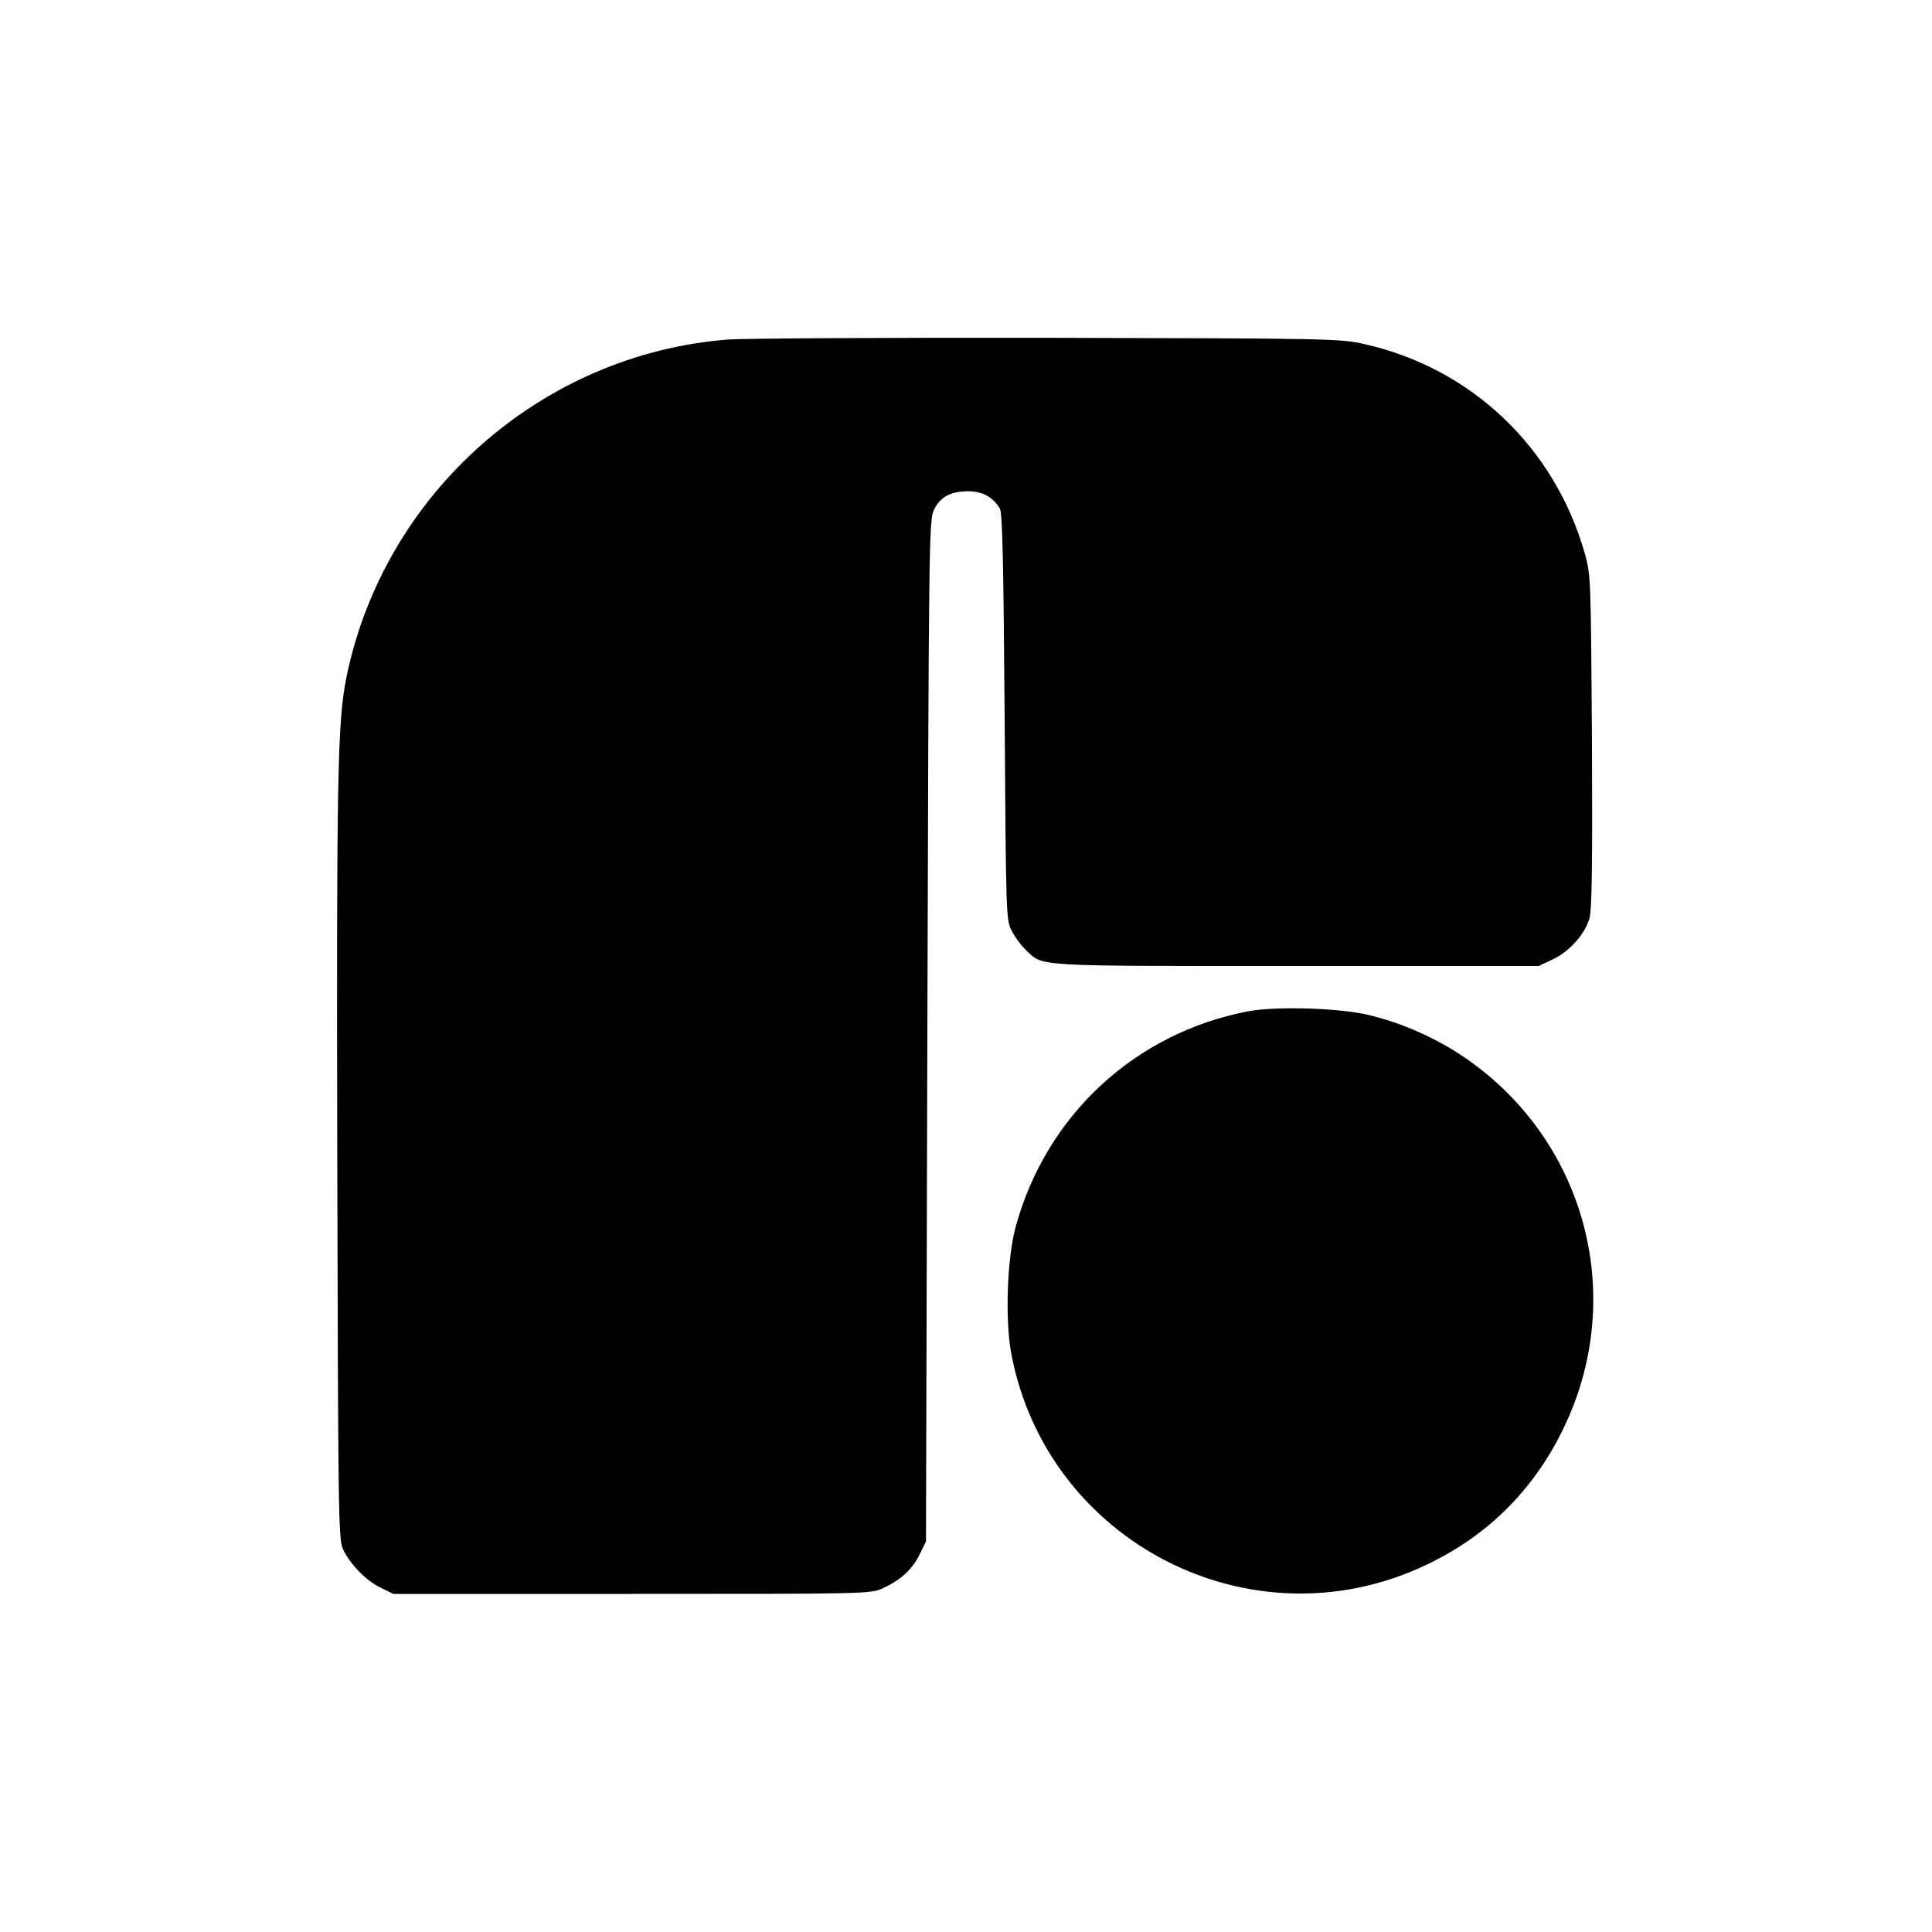
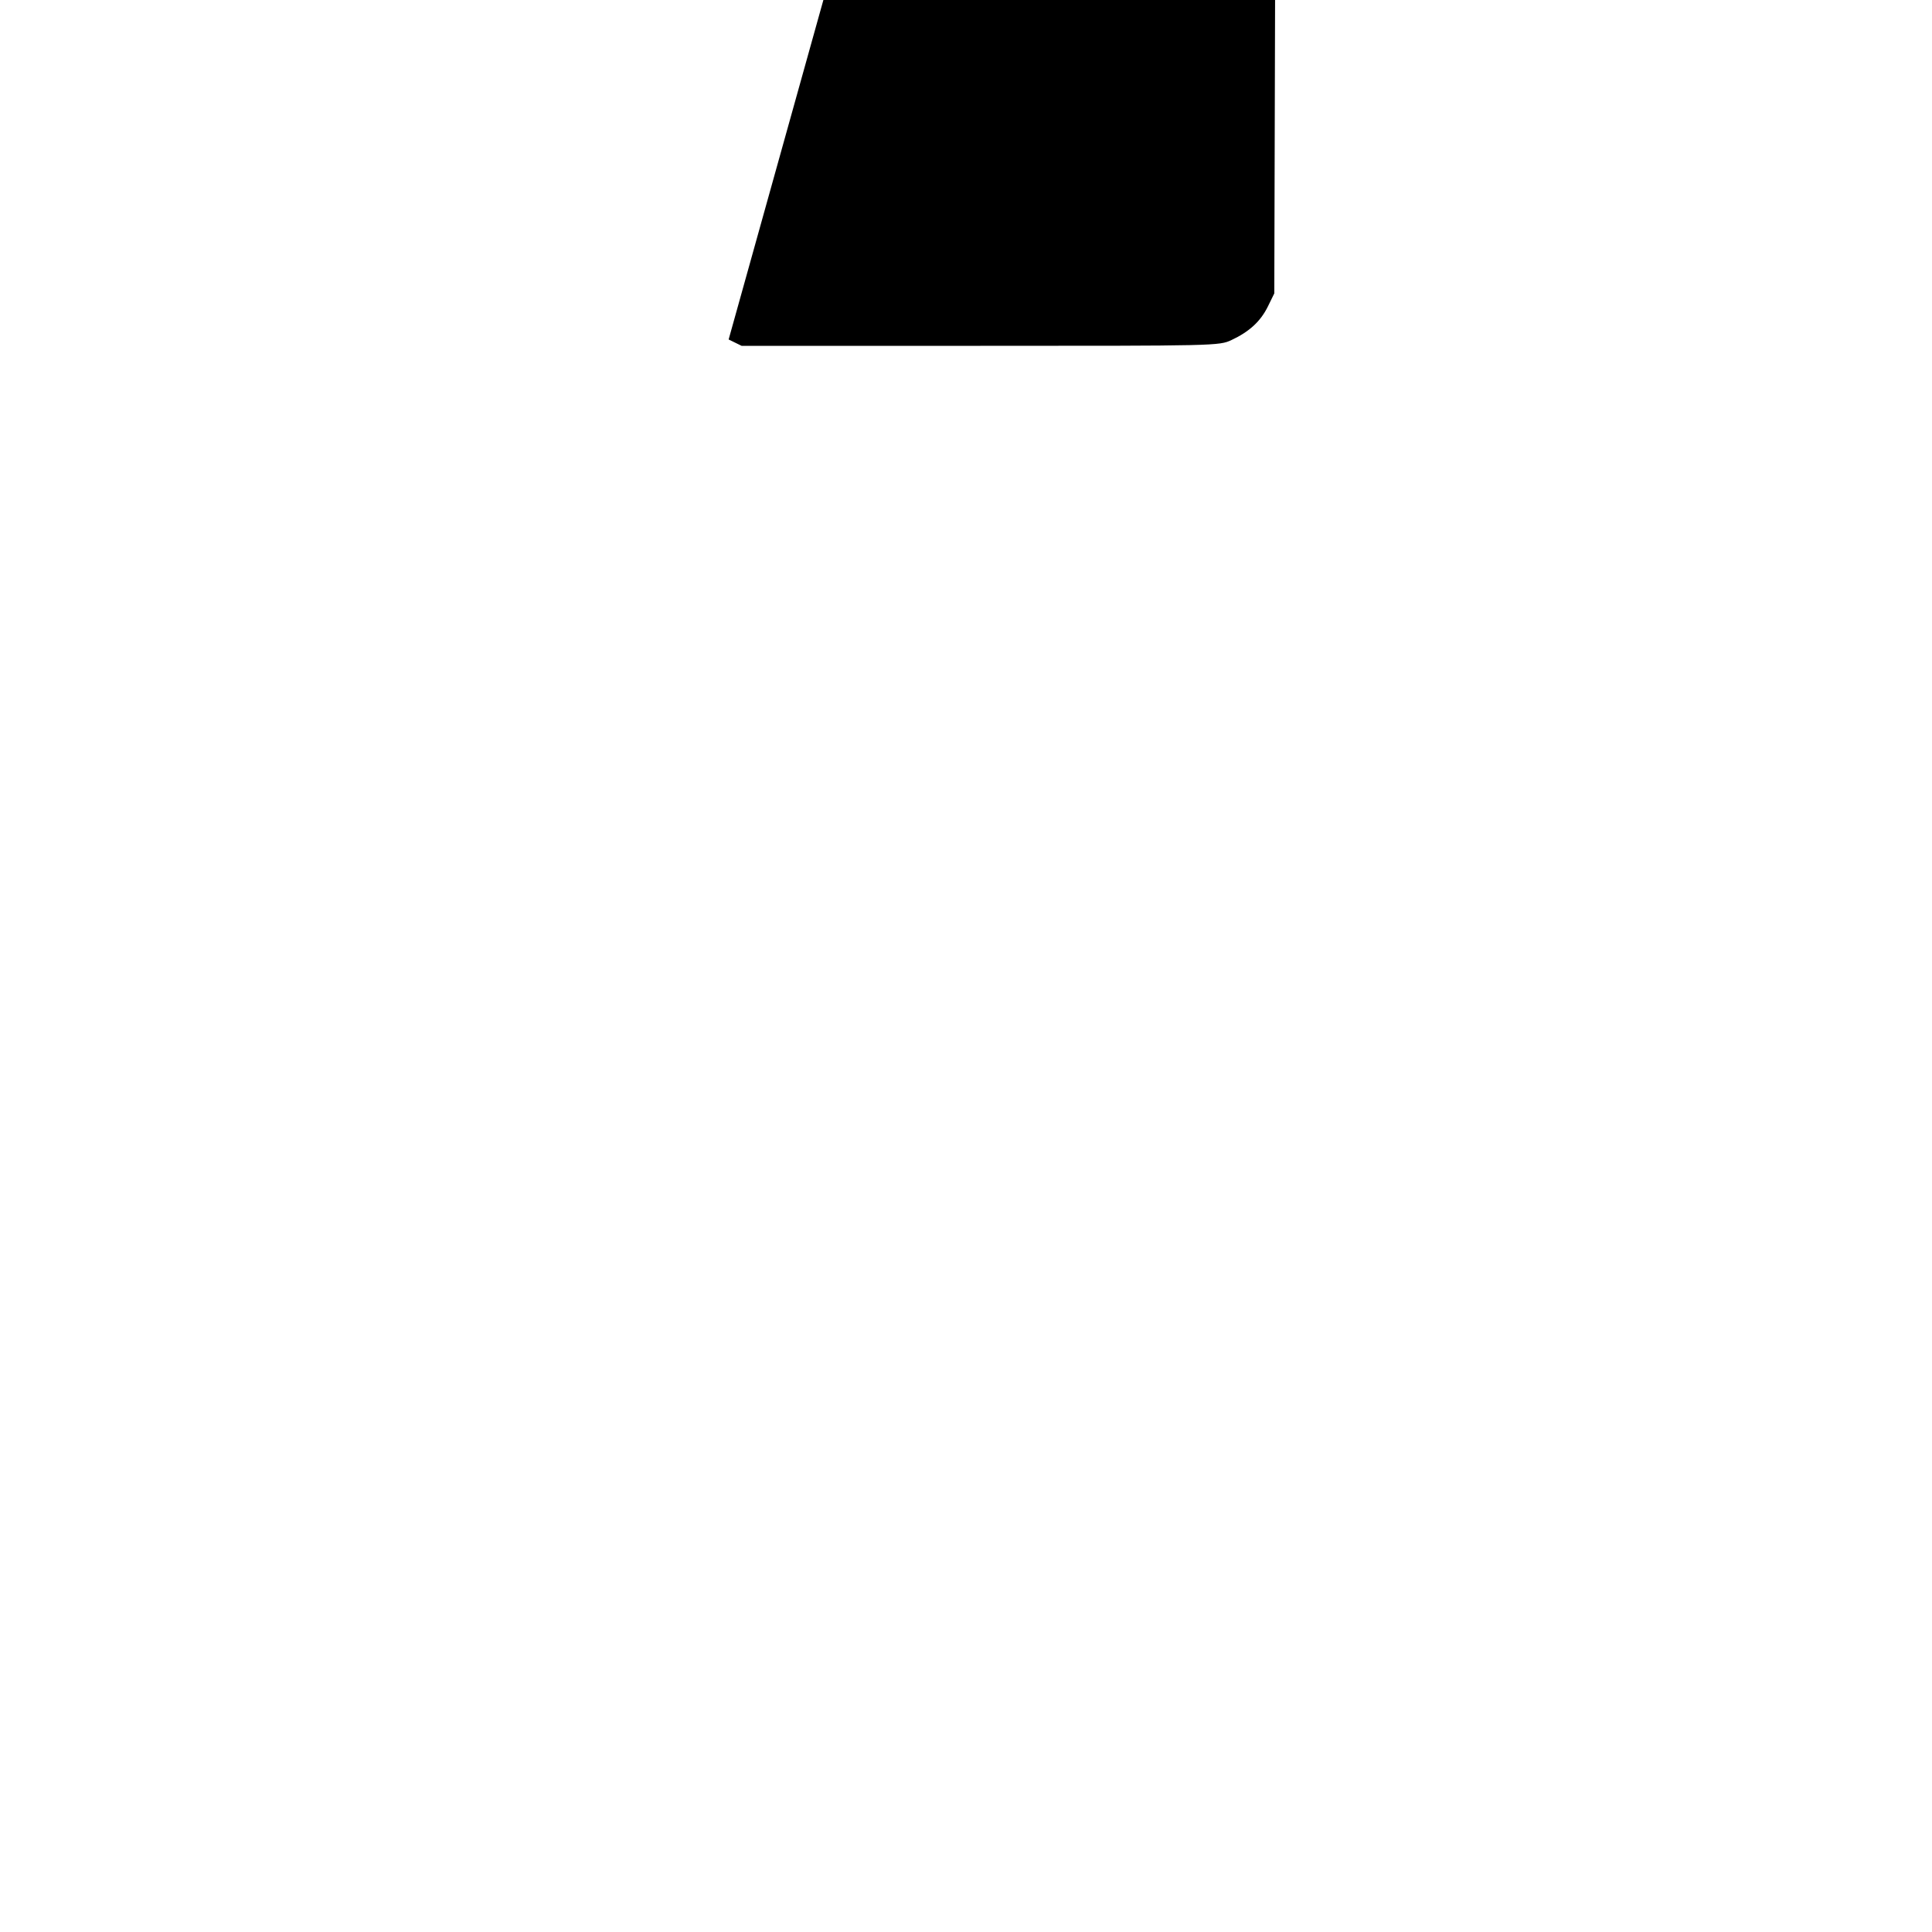
<svg xmlns="http://www.w3.org/2000/svg" version="1.0" width="700pt" height="700pt" viewBox="0 0 700 700" preserveAspectRatio="xMidYMid meet">
  <g transform="translate(0,700) scale(0.1,-0.1)" fill="#000000" stroke="none">
-     <path d="M2640 5770 c-678 -52 -1249 -557 -1385 -1225 -32 -158 -36 -358 -33 -1745 3 -1253 4 -1378 20 -1411 24 -54 83 -115 136 -141 l47 -23 865 0 c857 0 865 0 910 21 64 30 105 67 132 122 l23 47 5 1850 c5 1787 6 1851 24 1888 23 47 60 67 124 67 52 0 90 -21 115 -63 9 -17 13 -197 17 -757 5 -729 5 -735 27 -775 11 -22 34 -52 50 -67 63 -61 20 -58 980 -58 l878 0 51 24 c60 28 117 92 133 149 9 31 11 205 9 642 -4 590 -4 601 -26 680 -110 385 -410 670 -797 758 -88 20 -119 21 -1145 23 -580 1 -1102 -2 -1160 -6z" />
-     <path d="M4523 3336 c-410 -78 -733 -377 -843 -781 -31 -113 -39 -336 -16 -459 129 -686 873 -1066 1503 -766 219 103 386 268 493 485 246 495 78 1085 -391 1378 -91 56 -197 102 -304 128 -104 27 -339 34 -442 15z" />
+     <path d="M2640 5770 l47 -23 865 0 c857 0 865 0 910 21 64 30 105 67 132 122 l23 47 5 1850 c5 1787 6 1851 24 1888 23 47 60 67 124 67 52 0 90 -21 115 -63 9 -17 13 -197 17 -757 5 -729 5 -735 27 -775 11 -22 34 -52 50 -67 63 -61 20 -58 980 -58 l878 0 51 24 c60 28 117 92 133 149 9 31 11 205 9 642 -4 590 -4 601 -26 680 -110 385 -410 670 -797 758 -88 20 -119 21 -1145 23 -580 1 -1102 -2 -1160 -6z" />
  </g>
</svg>